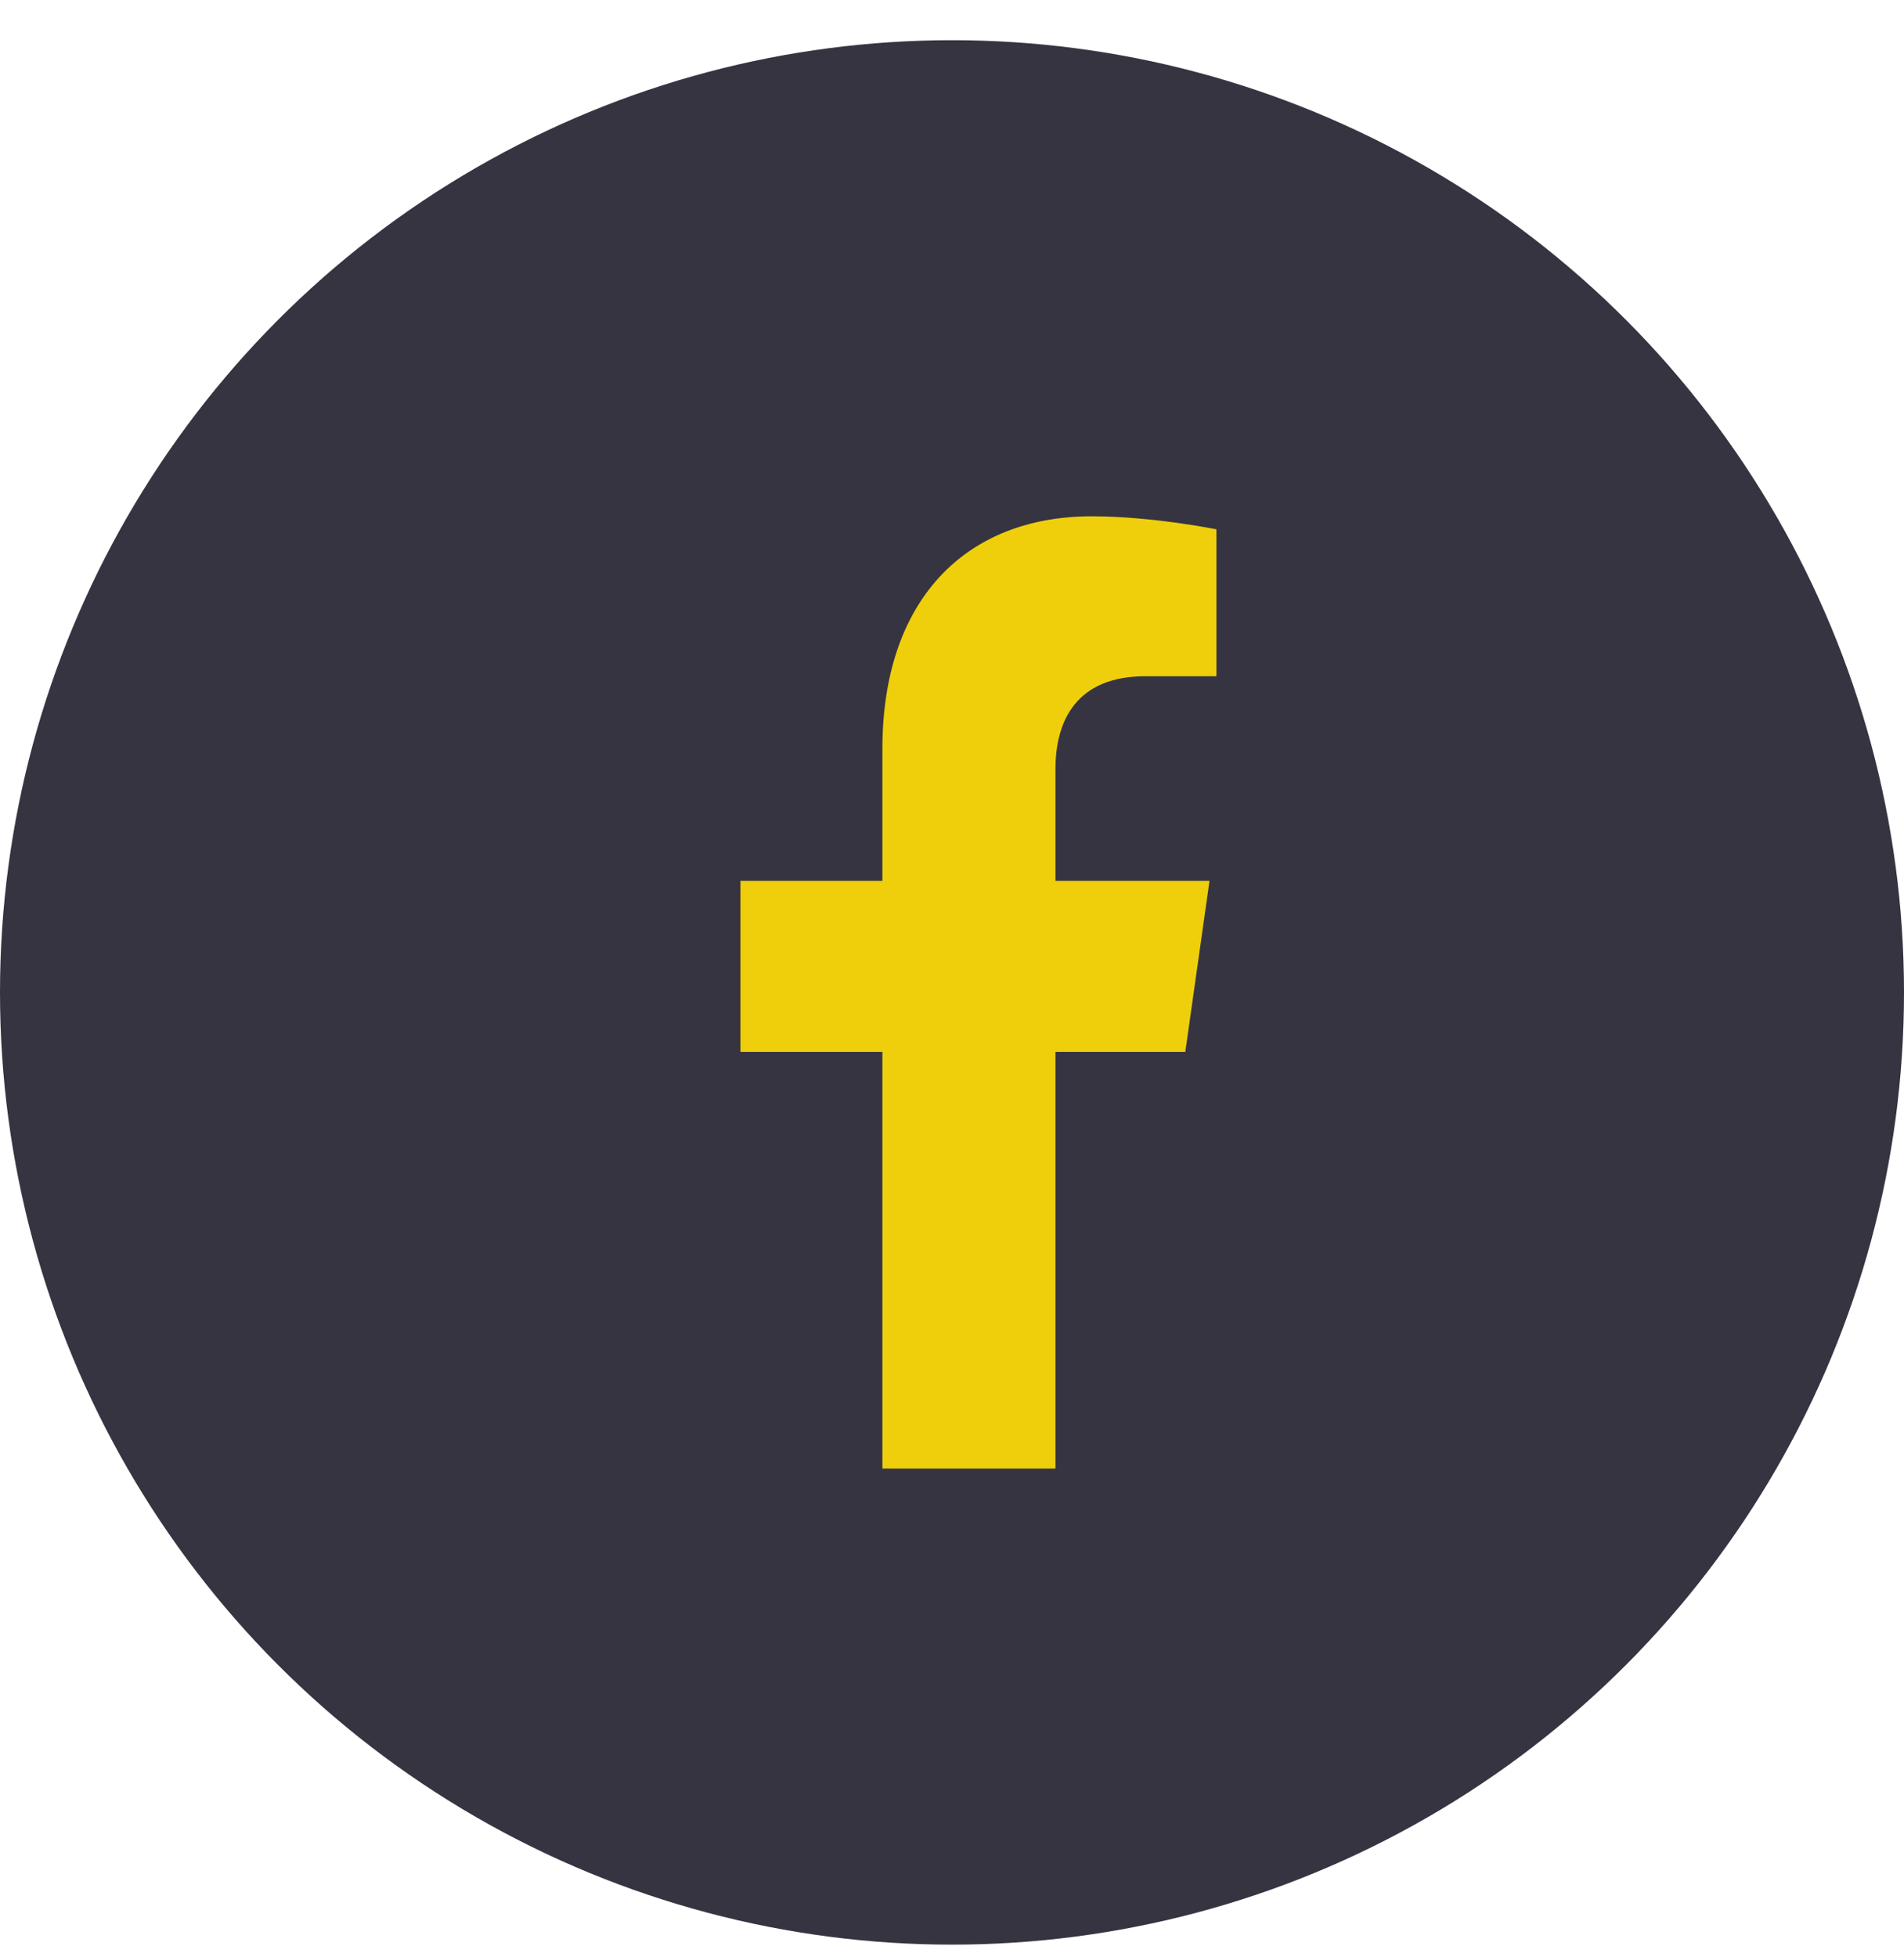
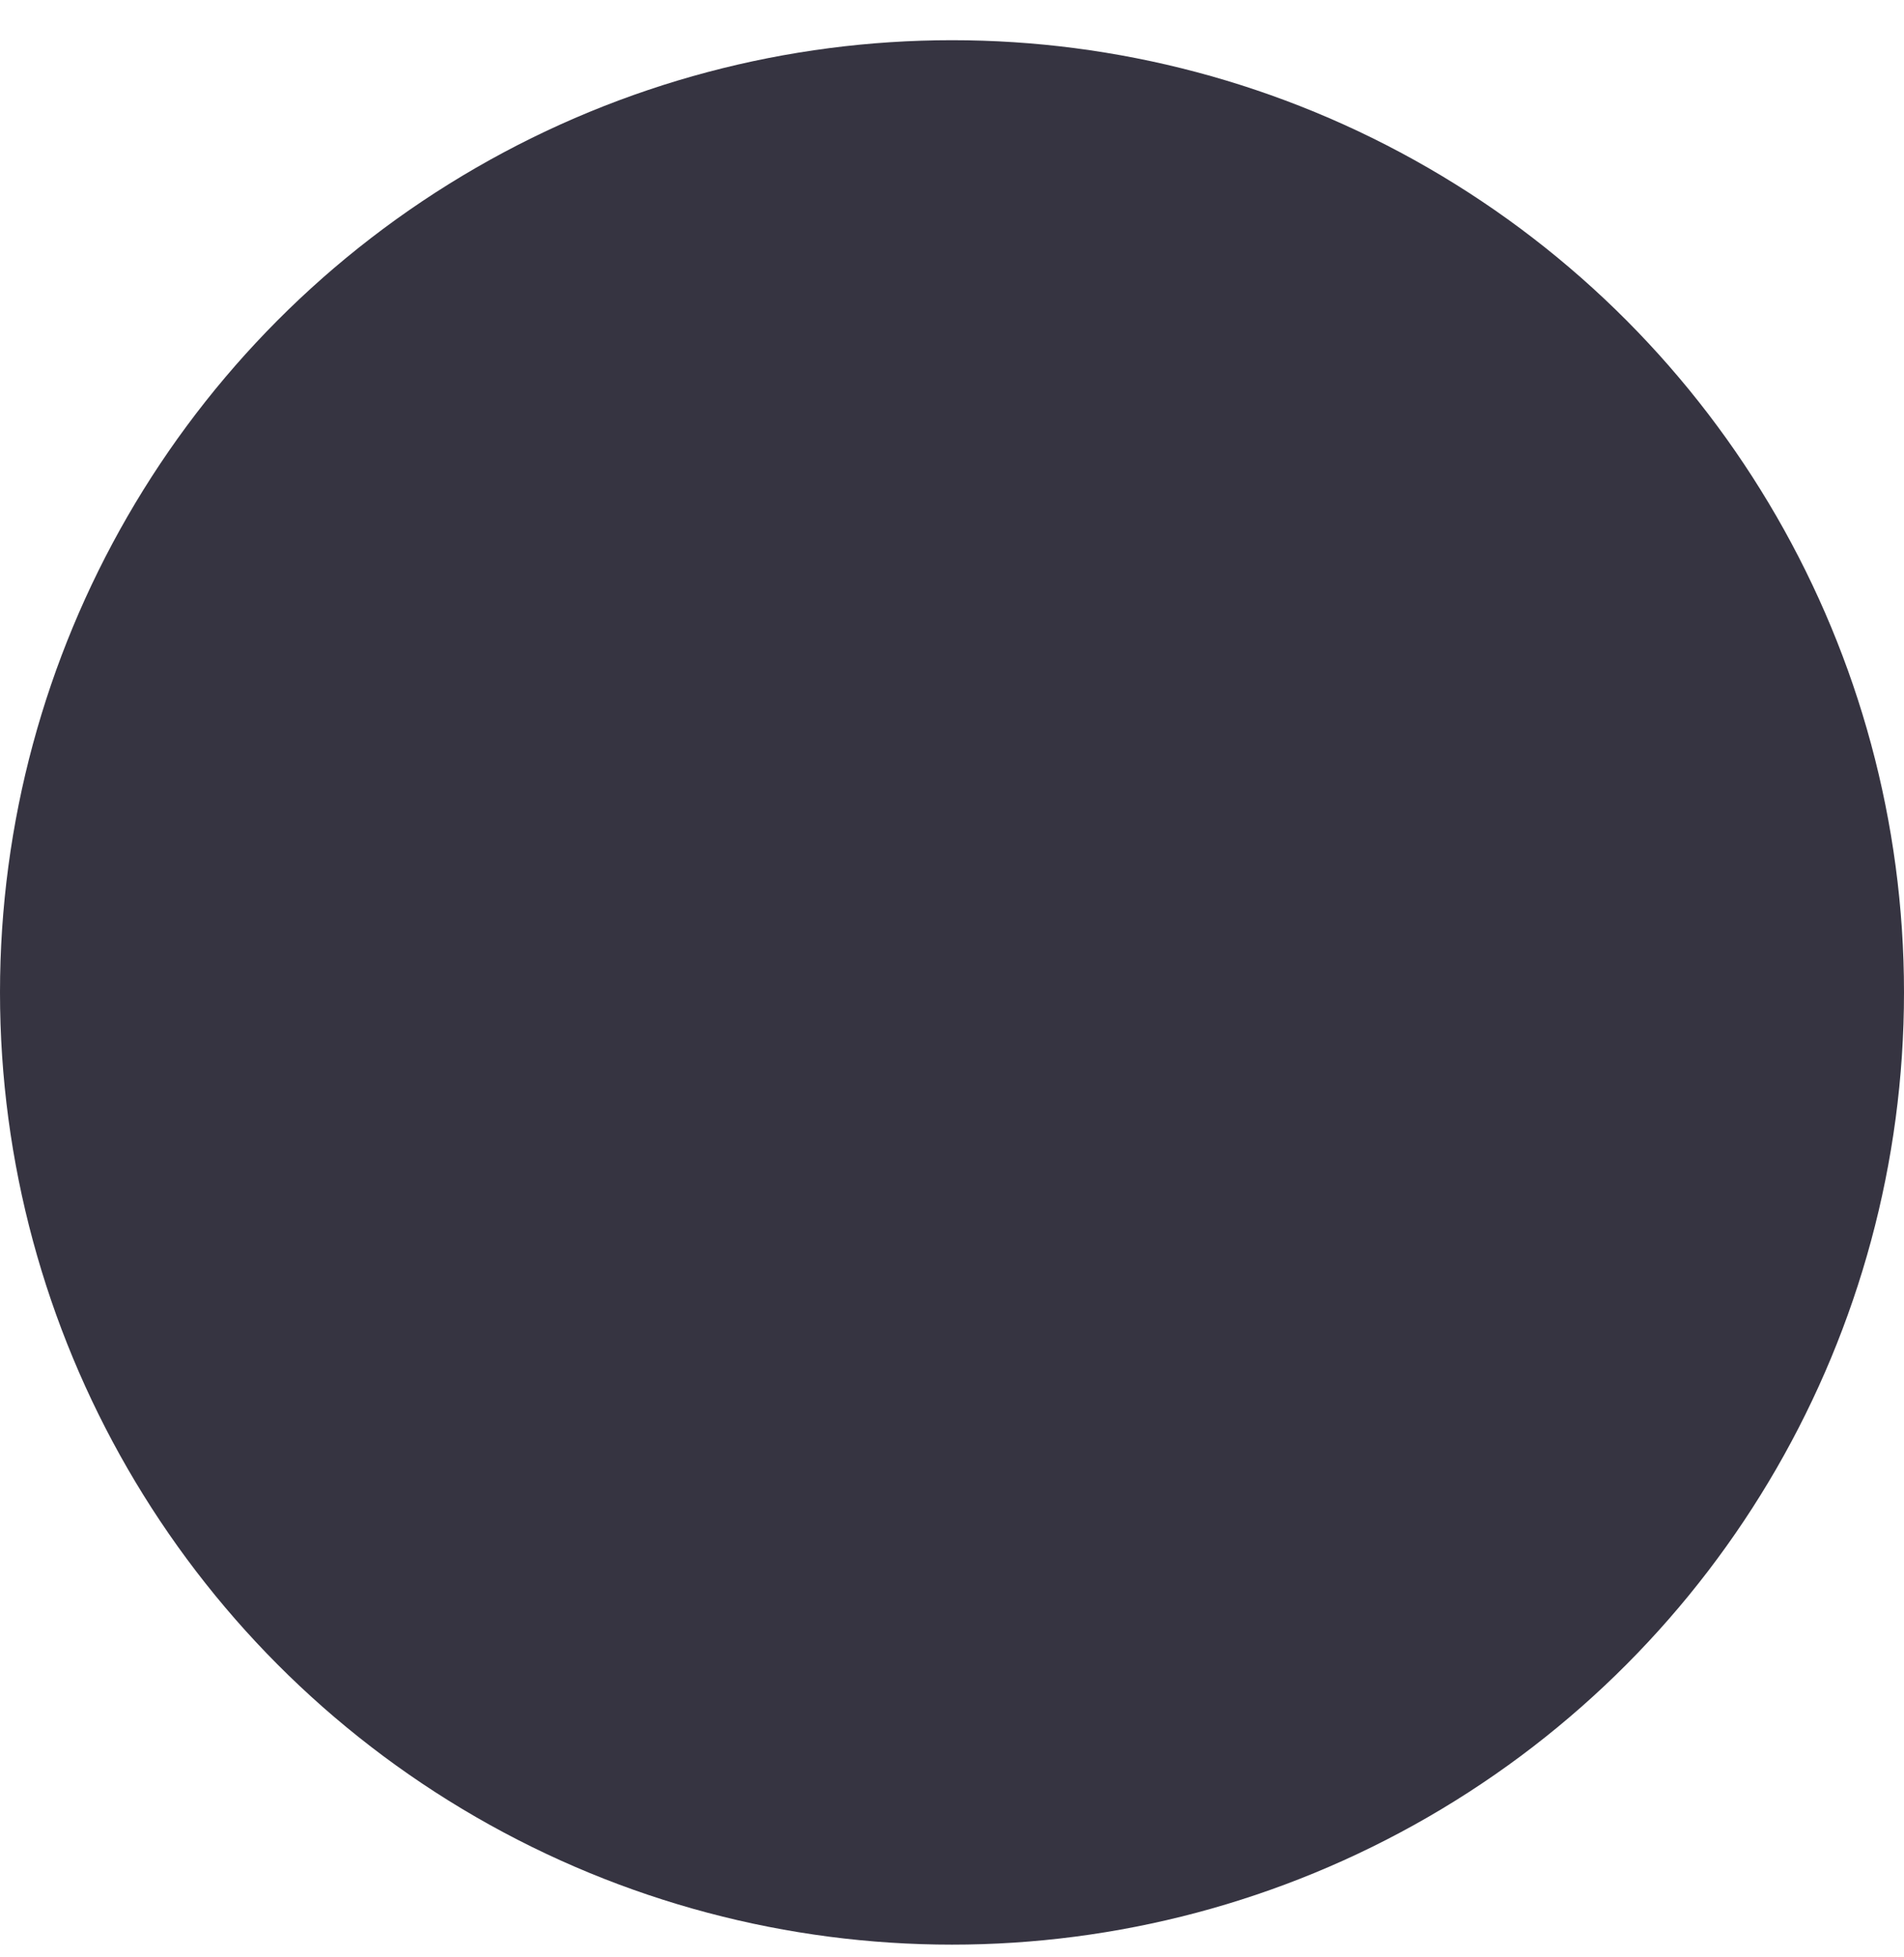
<svg xmlns="http://www.w3.org/2000/svg" fill="none" viewBox="0 0 36 37" height="37" width="36">
  <circle fill="#363441" r="18" cy="18.76" cx="18" />
-   <path fill="#EFCF0B" d="M22.411 19.885H19.956V27.76H16.684V19.885H14V16.65H16.684V14.154C16.684 11.342 18.255 9.76 20.644 9.76C21.789 9.76 23 10.006 23 10.006V12.783H21.658C20.349 12.783 19.956 13.627 19.956 14.541V16.65H22.869L22.411 19.885Z" />
</svg>